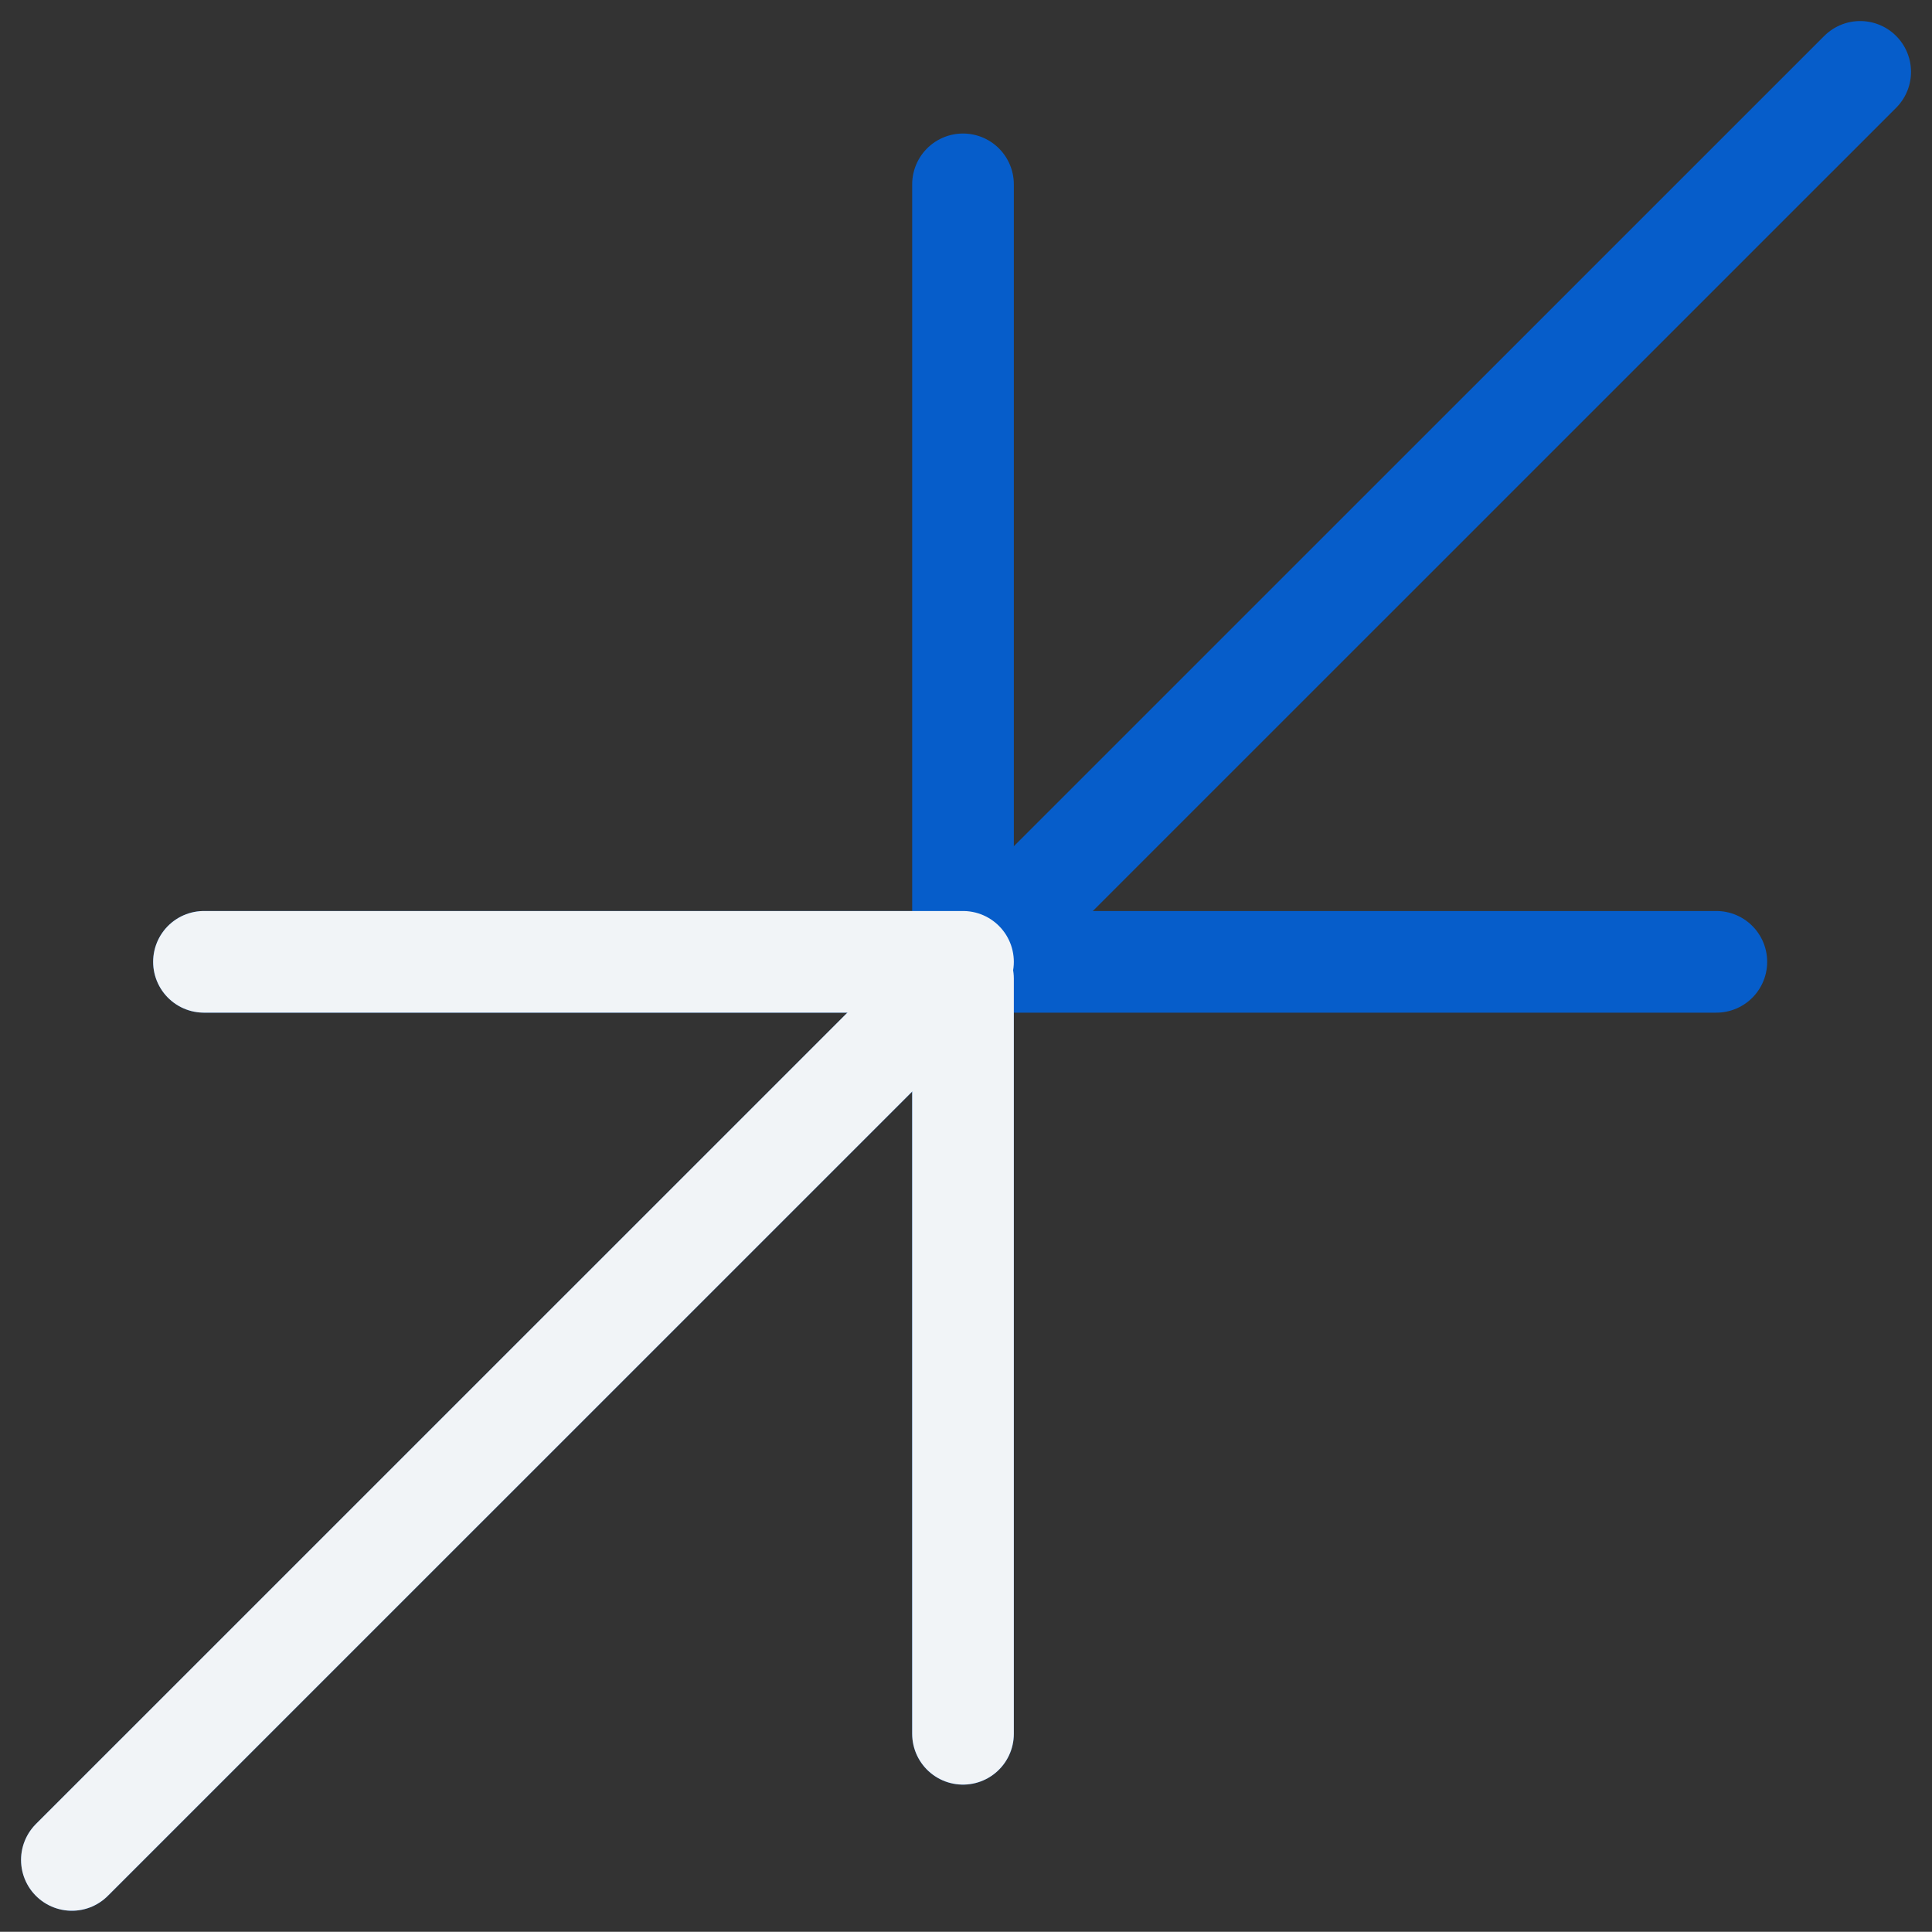
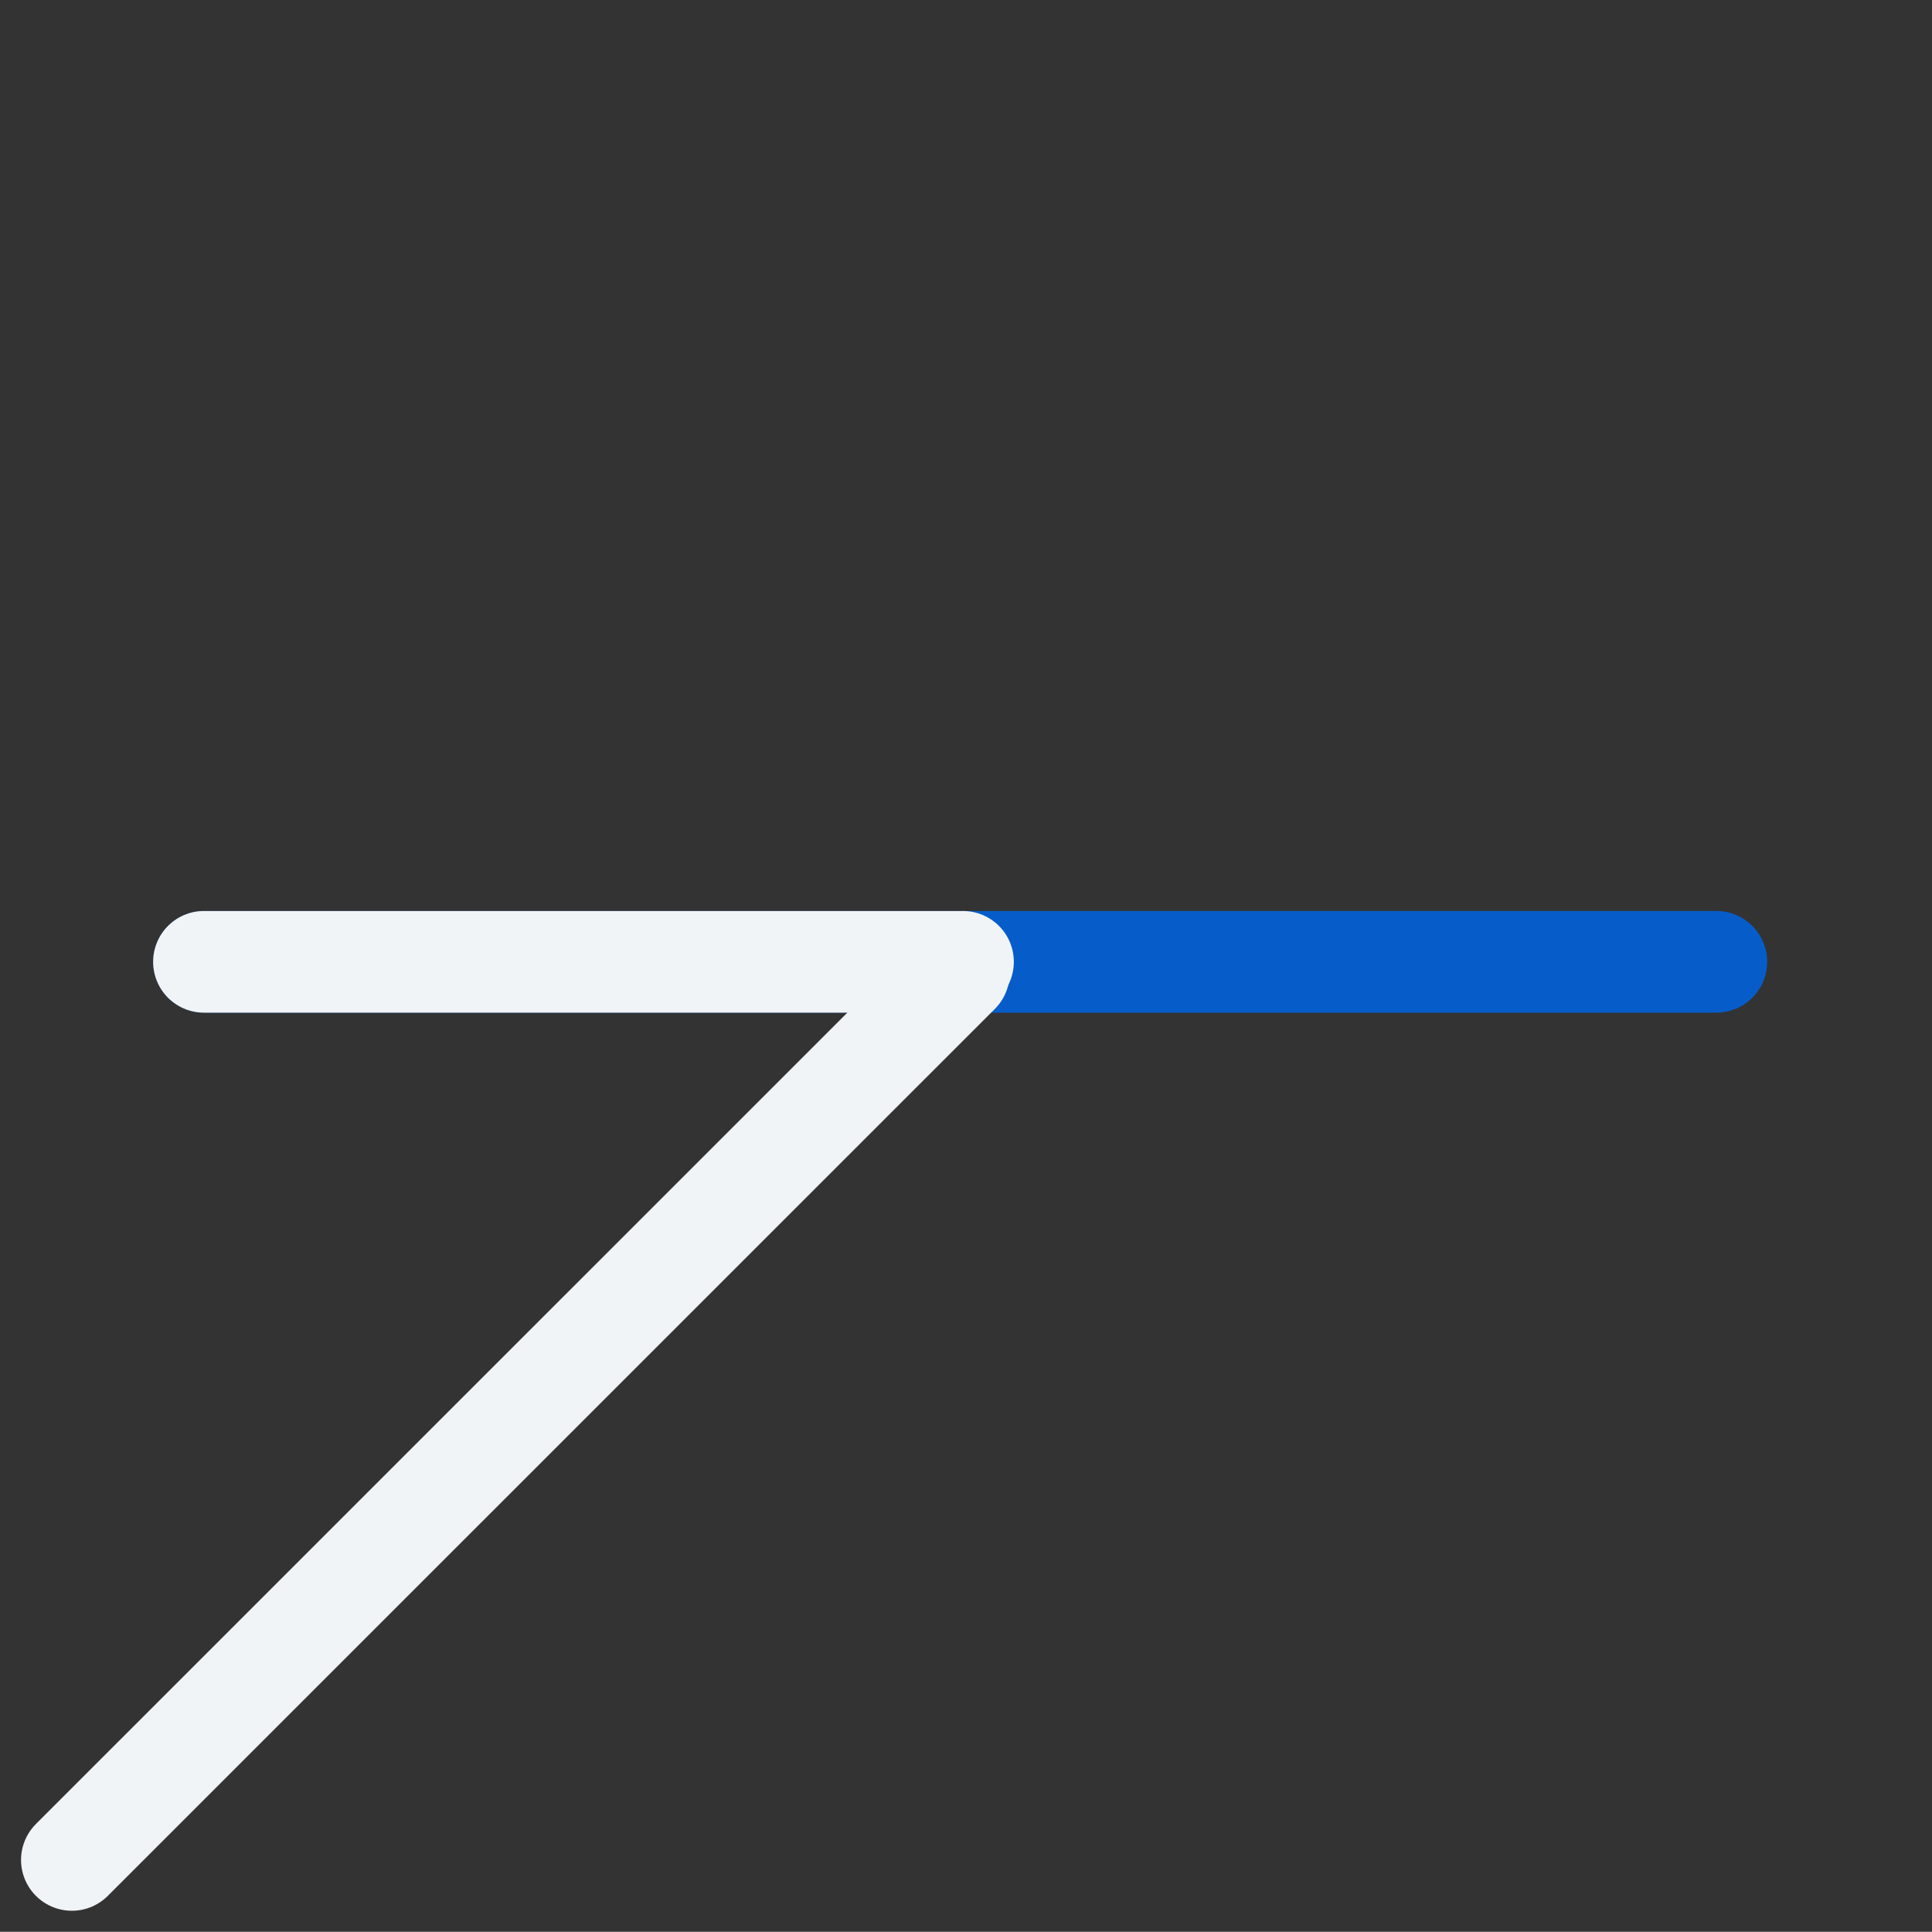
<svg xmlns="http://www.w3.org/2000/svg" width="38.012" height="38.008" viewBox="0 0 38.012 38.008">
  <rect x="0" y="0" width="38.012" height="38.008" fill="#333333" stroke="none" />
  <g id="Groupe_53" data-name="Groupe 53" transform="translate(-887.471 -1322.086)">
-     <path id="Tracé_122" data-name="Tracé 122" d="M0,4.932V35.418" transform="translate(906.418 1320.781)" fill="none" stroke="#065dca" stroke-linecap="round" stroke-width="2" />
-     <line id="Ligne_21" data-name="Ligne 21" x1="35.184" y2="35.18" transform="translate(888.886 1323.5)" fill="none" stroke="#065dca" stroke-linecap="round" stroke-width="2" />
    <path id="Tracé_123" data-name="Tracé 123" d="M29.756,0H0" transform="translate(891.484 1341.01)" fill="none" stroke="#065dca" stroke-linecap="round" stroke-width="2" />
-     <path id="Tracé_124" data-name="Tracé 124" d="M0,4.932V19.789" transform="translate(906.418 1336.409)" fill="none" stroke="#f1f4f7" stroke-linecap="round" stroke-width="2" />
    <line id="Ligne_22" data-name="Ligne 22" x1="17.452" y2="17.45" transform="translate(888.885 1341.23)" fill="none" stroke="#f1f4f7" stroke-linecap="round" stroke-width="2" />
    <path id="Tracé_125" data-name="Tracé 125" d="M14.934,0H0" transform="translate(891.484 1341.01)" fill="none" stroke="#f1f4f7" stroke-linecap="round" stroke-width="2" />
  </g>
</svg>